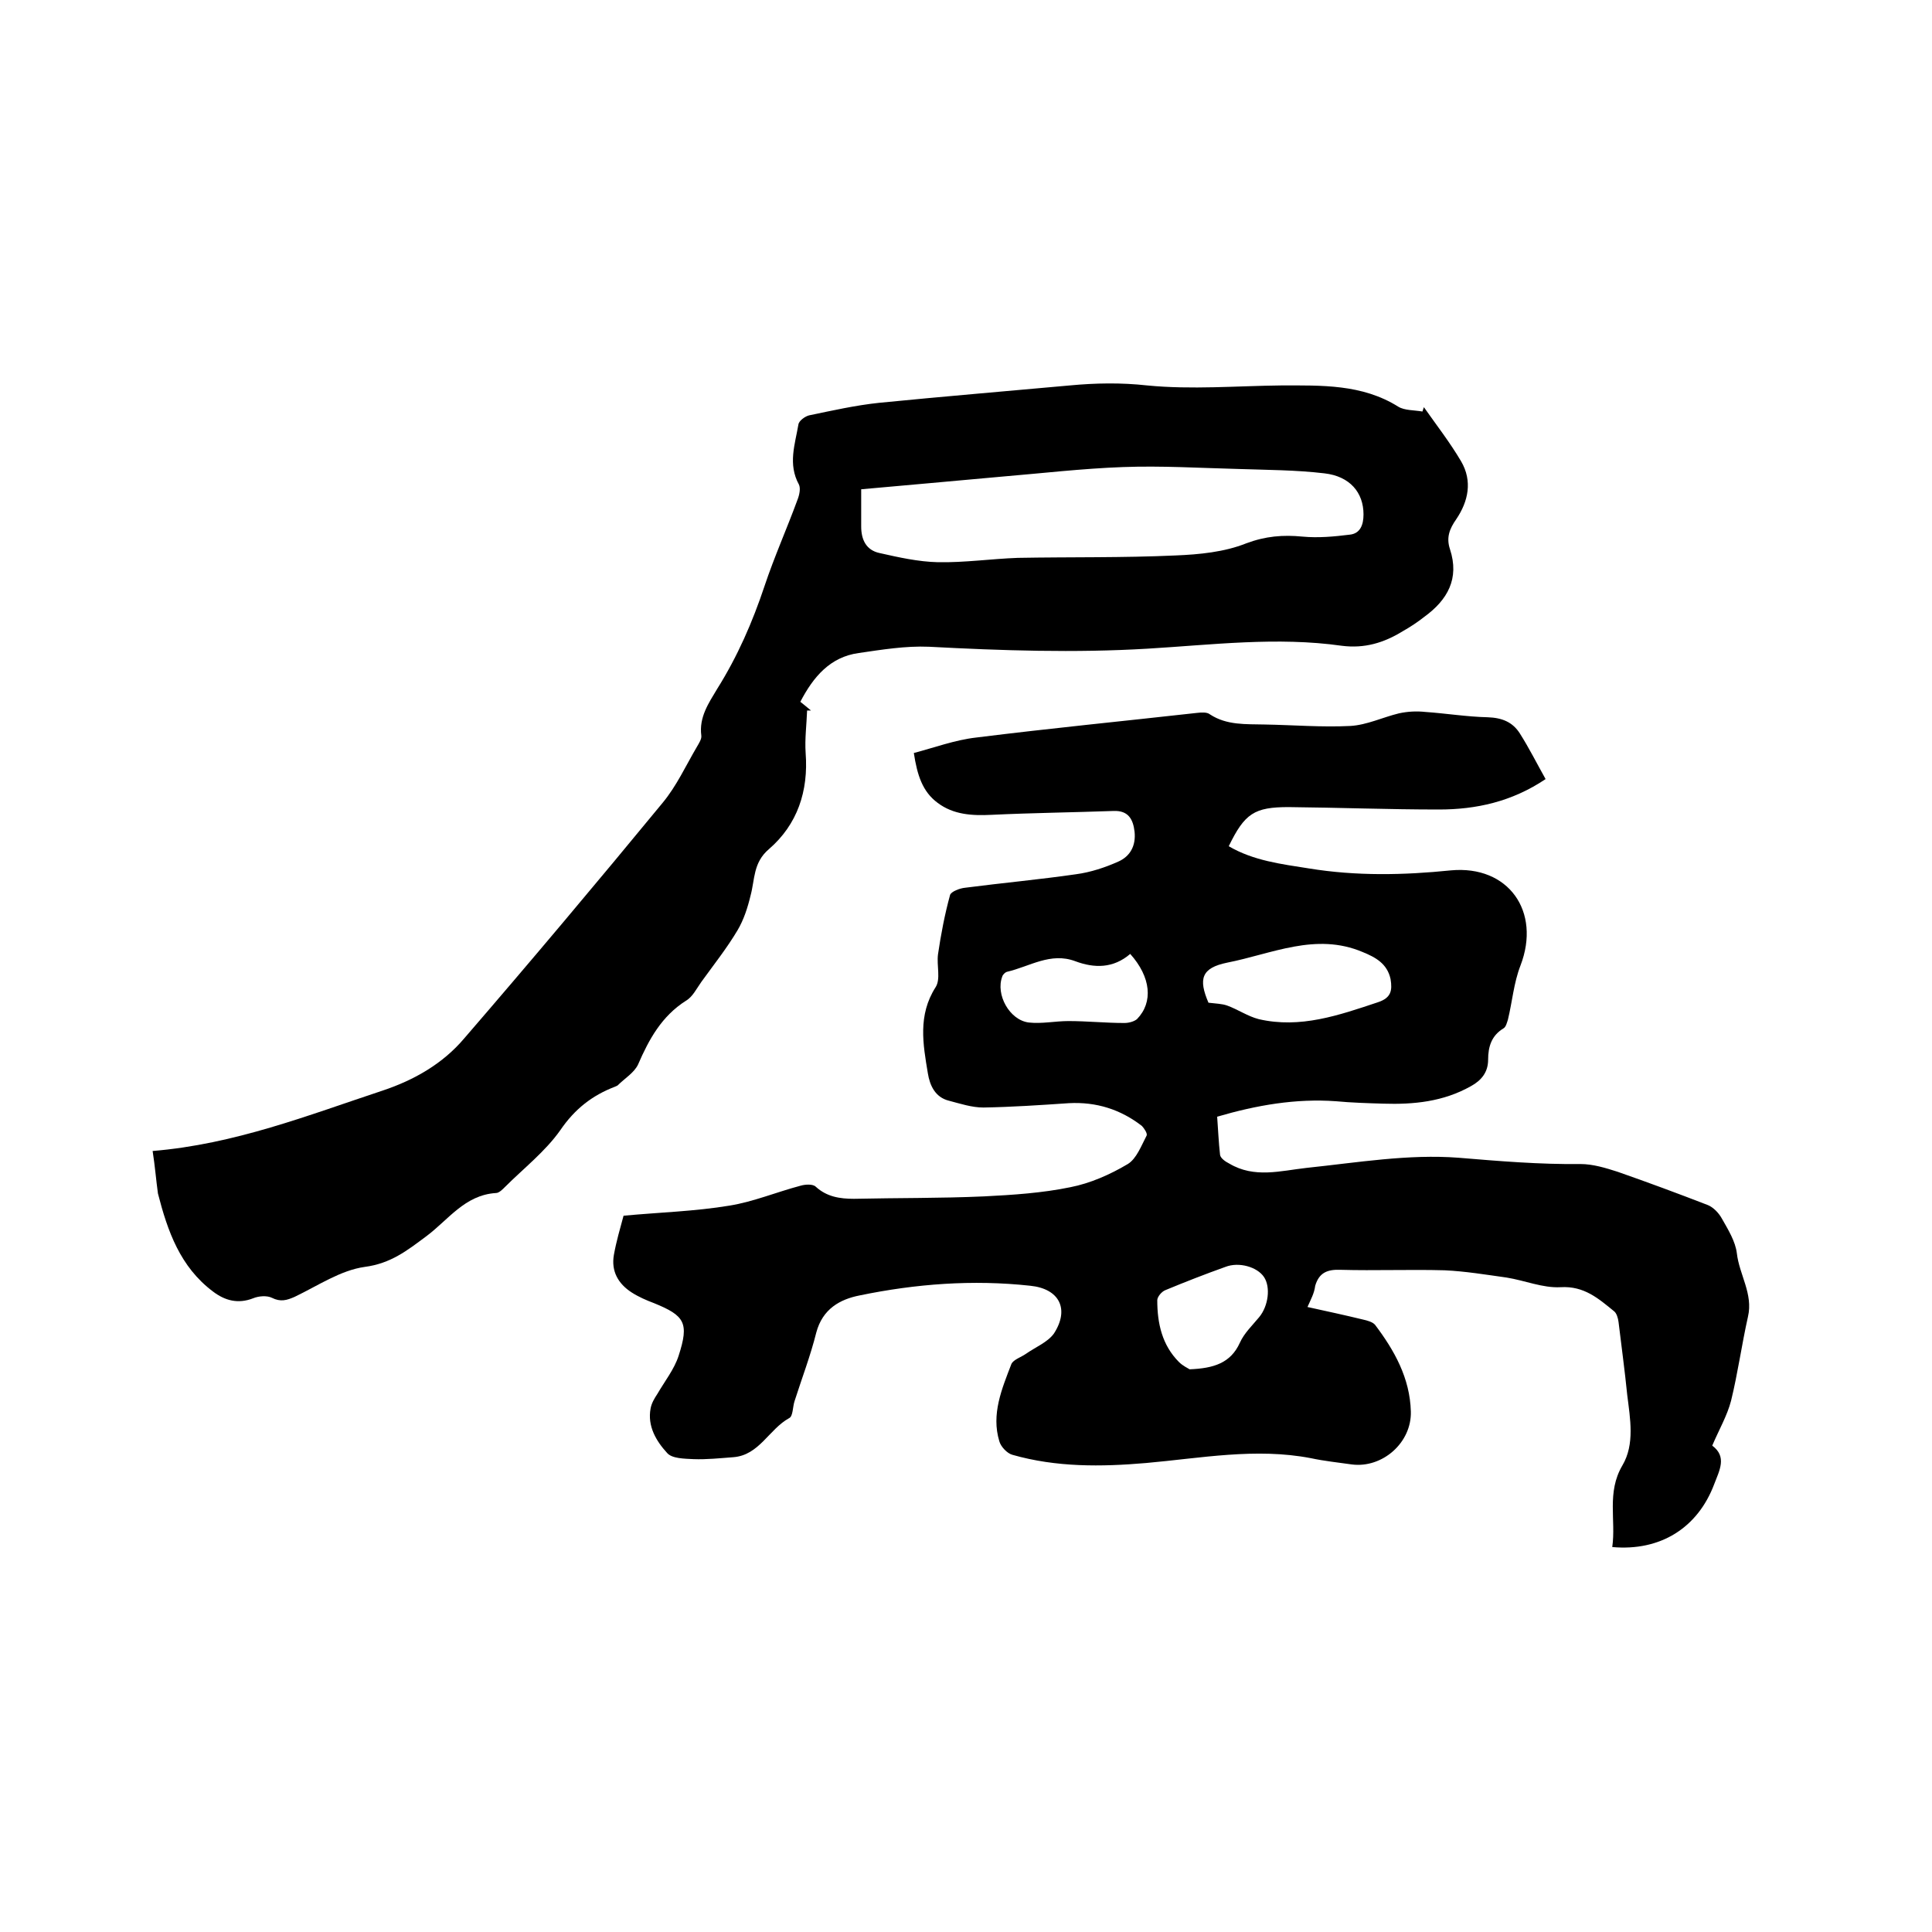
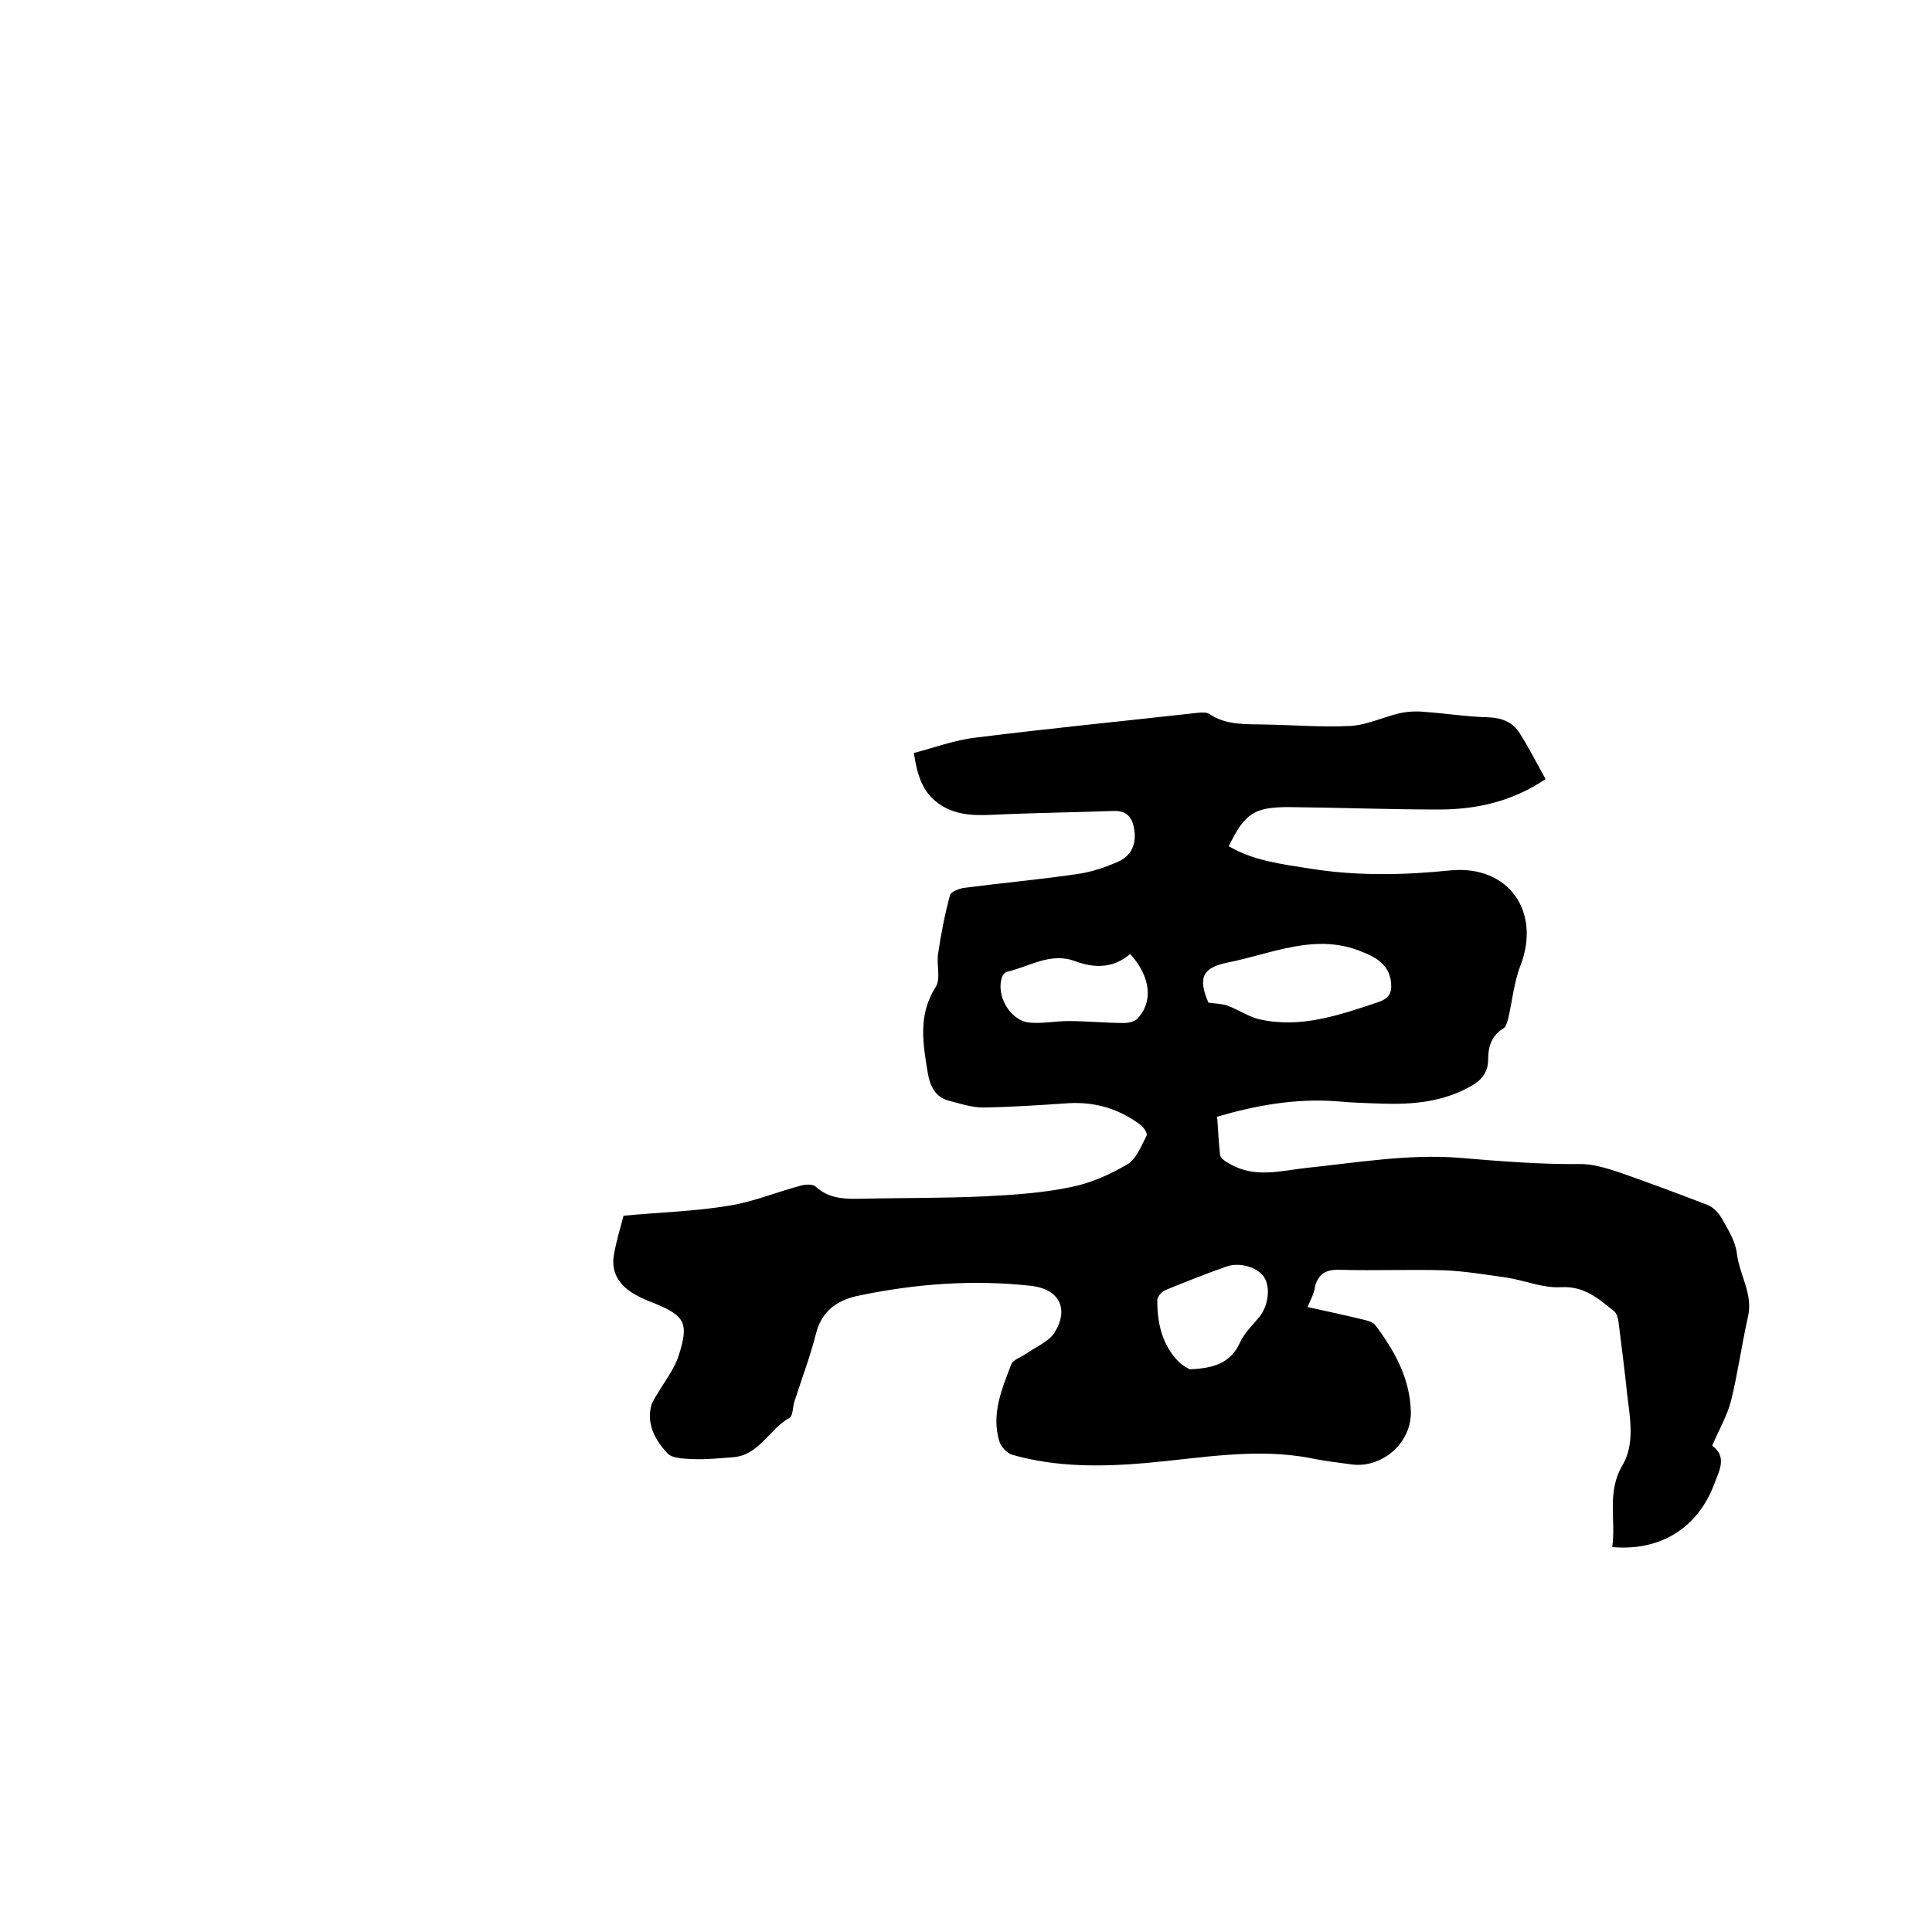
<svg xmlns="http://www.w3.org/2000/svg" enable-background="new 0 0 400 400" viewBox="0 0 400 400">
  <path d="m270.7 270.6c4.1.9 7.8 1.7 11.5 2.6.9.2 2 .5 2.5 1.1 4 5.3 7.2 11 7.4 17.9.2 6.5-5.9 11.8-12.2 11-2.8-.4-5.7-.7-8.5-1.3-11.4-2.2-22.8 0-34.1 1-9.3.8-18.6.9-27.7-1.7-1.1-.3-2.4-1.7-2.7-2.8-1.7-5.6.5-10.8 2.5-16 .4-.9 2-1.4 3-2.1 2-1.4 4.5-2.4 5.8-4.2 3.3-5.1 1.1-9.3-4.9-9.9-11.9-1.3-23.7-.4-35.3 2-4.1.8-7.7 2.8-9 7.7-1.2 4.8-3 9.5-4.5 14.2-.4 1.2-.3 3.1-1.1 3.5-4.2 2.3-6.2 7.7-11.6 8.1-2.7.2-5.5.5-8.2.4-1.9-.1-4.5-.1-5.5-1.3-2.2-2.4-4.1-5.5-3.4-9.2.2-1.1.8-2.1 1.4-3 1.5-2.6 3.5-5.1 4.4-7.9 2.2-6.8 1.3-8.3-5.1-10.9-1.6-.6-3.2-1.3-4.6-2.2-2.8-1.8-4.3-4.4-3.7-7.8.5-2.8 1.3-5.5 2-8.1 7.5-.7 14.8-.9 22-2.1 4.9-.8 9.7-2.8 14.6-4.1 1-.3 2.6-.4 3.2.2 2.3 2.1 5 2.5 7.9 2.5 9-.2 18-.1 26.9-.5 6-.3 12.1-.7 17.9-1.9 4.1-.8 8.2-2.6 11.9-4.8 1.8-1.1 2.8-3.8 3.9-5.9.2-.4-.5-1.5-1-2-4.4-3.4-9.4-5-15.1-4.7-5.9.4-11.8.8-17.7.9-2.4 0-4.8-.8-7.1-1.4-2.9-.7-4-3.2-4.4-5.7-1-6-2.1-12 1.6-17.8 1.1-1.7.2-4.5.5-6.8.6-4.1 1.4-8.3 2.5-12.3.2-.7 2-1.4 3.1-1.5 7.7-1 15.4-1.7 23-2.8 3-.4 6-1.4 8.7-2.6 2.5-1.1 3.7-3.3 3.4-6.2-.3-2.6-1.3-4.4-4.3-4.3-8.4.3-16.9.4-25.3.8-4 .2-7.9 0-11.2-2.5-3.1-2.3-4.2-5.7-4.9-10.3 4.2-1.1 8.5-2.7 12.9-3.2 15.2-1.9 30.5-3.4 45.7-5.1.9-.1 2.1-.2 2.7.3 3.5 2.3 7.5 2 11.3 2.1 5.9.1 11.9.6 17.8.3 3.4-.2 6.7-1.8 10-2.6 1.8-.4 3.7-.5 5.5-.3 4.3.3 8.6 1 12.9 1.1 3 .1 5.2 1 6.7 3.4 1.9 3 3.5 6.2 5.3 9.4-7 4.7-14.4 6.3-22.1 6.3-10.4 0-20.7-.4-31.1-.5-7.1 0-9.1 1.3-12.4 8.1 5.1 3 10.9 3.7 16.6 4.6 9.8 1.6 19.6 1.4 29.4.4 11.9-1.1 18.7 8.5 14.4 19.7-1.4 3.6-1.7 7.5-2.6 11.2-.2.6-.4 1.5-.9 1.8-2.5 1.5-3.2 3.8-3.2 6.5 0 2.6-1.4 4.3-3.6 5.5-5.7 3.2-11.8 3.8-18.1 3.6-3.3-.1-6.6-.2-9.8-.5-8.3-.6-16.4.8-24.6 3.2.2 2.6.3 5.3.6 7.9.1.7 1.1 1.4 1.9 1.8 5.2 3.1 10.6 1.5 16 .9 10.5-1.1 21.1-2.9 31.5-2.1 8.4.7 16.8 1.4 25.2 1.3 2.6 0 5.2.8 7.7 1.6 6.3 2.2 12.5 4.5 18.7 6.9 1.2.5 2.3 1.7 2.9 2.8 1.3 2.3 2.8 4.7 3.1 7.2.5 4.4 3.4 8.4 2.3 13.1-1.3 5.8-2.1 11.7-3.5 17.4-.8 3.1-2.5 6-3.9 9.3 3.1 2.3 1.5 5.1.4 8-3.4 9-11.1 13.9-21.1 13 .8-5.6-1.2-11.3 2.1-16.9 2.6-4.4 1.6-9.7 1-14.6-.5-5-1.2-10.1-1.8-15.1-.1-.8-.4-1.8-.9-2.2-3.2-2.6-6.2-5.3-11.1-5-3.7.2-7.4-1.4-11.2-2-4.3-.6-8.5-1.3-12.8-1.5-7.2-.2-14.4.1-21.6-.1-2.7-.1-4.4.6-5.2 3.3-.2 1.6-.9 2.8-1.6 4.4zm-20.5-63c1.6.2 2.8.2 3.9.6 2.2.8 4.2 2.2 6.5 2.8 8.6 2 16.6-.8 24.7-3.5 2.7-.9 3-2.4 2.6-4.8-.7-3.2-3.1-4.5-5.8-5.6-9.7-4.1-18.8.4-28 2.2-5.4 1.1-6 3.4-3.9 8.3zm-3.9 75.9c5-.2 8.5-1.3 10.4-5.5.9-2 2.6-3.6 4-5.3 1.9-2.3 2.4-6.2 1-8.3s-5.2-3.2-8-2.1c-4.2 1.5-8.3 3.1-12.4 4.8-.8.3-1.7 1.4-1.7 2.1 0 4.8 1 9.3 4.5 12.8.8.8 1.9 1.3 2.2 1.5zm-12.3-86c-3.5 3-7.4 3-11.4 1.5-5.1-1.9-9.4 1.1-14.1 2.2-.4.1-.9.6-1 1-1.4 3.7 1.5 9 5.5 9.5 2.7.3 5.5-.3 8.2-.3 3.9 0 7.7.4 11.6.4.9 0 2-.3 2.6-.8 3.4-3.5 2.9-8.7-1.4-13.5z" />
-   <path d="m31.6 238.3c17-1.4 32.2-7.4 47.6-12.5 6.6-2.2 12.5-5.6 16.9-10.8 13.9-16.1 27.6-32.4 41.1-48.8 2.9-3.5 4.8-7.7 7.1-11.6.4-.7 1-1.6.9-2.3-.5-3.8 1.5-6.7 3.3-9.7 4.2-6.7 7.3-13.8 9.8-21.3 2-6 4.6-11.8 6.8-17.8.4-1 .7-2.4.3-3.2-2.3-4.2-.8-8.3-.1-12.4.1-.8 1.4-1.7 2.2-1.9 4.8-1 9.7-2.1 14.5-2.6 13.1-1.3 26.3-2.4 39.5-3.6 5.3-.5 10.6-.6 16 0 9.2.9 18.5.1 27.8 0 8.3 0 16.7-.3 24.2 4.4 1.3.8 3.3.7 5 1 .1-.3.2-.6.3-.9 2.6 3.7 5.4 7.3 7.7 11.2 2.4 4.1 1.5 8.3-1 12-1.4 2-2.1 3.8-1.3 6.2 2 6.1-.5 10.5-5.3 14-1.4 1.1-2.9 2.1-4.5 3-3.9 2.4-7.9 3.6-12.6 3-13.4-1.9-26.8-.2-40.2.6-15.1.9-30.2.4-45.3-.4-4.8-.2-9.7.6-14.5 1.3-5.9.8-9.4 4.9-12.1 10.1.6.5 1.4 1.1 2.2 1.8-.3 0-.5 0-.8 0-.1 2.9-.5 5.9-.3 8.8.6 7.9-1.7 14.8-7.6 19.9-3.3 2.8-2.9 6.3-3.8 9.6-.6 2.5-1.4 5-2.7 7.2-2.2 3.7-4.9 7.1-7.5 10.7-1 1.4-1.8 3.1-3.2 3.9-5 3.2-7.6 7.9-9.9 13.2-.8 1.7-2.8 2.9-4.2 4.3-.1.1-.4.2-.6.3-4.7 1.8-8.3 4.6-11.3 9-3.1 4.4-7.6 7.9-11.5 11.8-.5.5-1.2 1.2-1.8 1.2-6.5.4-9.9 5.6-14.5 9-3.9 2.9-7.3 5.6-12.7 6.3-5 .7-9.7 3.9-14.5 6.2-1.6.7-2.9 1.1-4.7.2-1-.5-2.7-.4-3.9.1-3.1 1.2-5.8.5-8.3-1.4-6.8-5.1-9.4-12.5-11.4-20.3-.4-2.9-.6-5.6-1.1-8.8zm146.7-137v7.7c0 2.7 1 4.9 3.8 5.5 4 .9 8 1.8 12.1 1.9 5.5.1 11-.7 16.5-.9 10.9-.2 21.8 0 32.7-.5 4.9-.2 10.1-.7 14.6-2.5 4-1.5 7.6-1.8 11.7-1.4 3.2.3 6.5 0 9.7-.4 2.2-.2 2.9-2 2.9-4.2 0-4.5-2.8-7.9-8.1-8.5-5.9-.7-11.8-.7-17.7-.9-8-.2-16-.7-24-.4-8.4.3-16.9 1.3-25.3 2-9.6.9-19.1 1.7-28.9 2.6z" />
</svg>